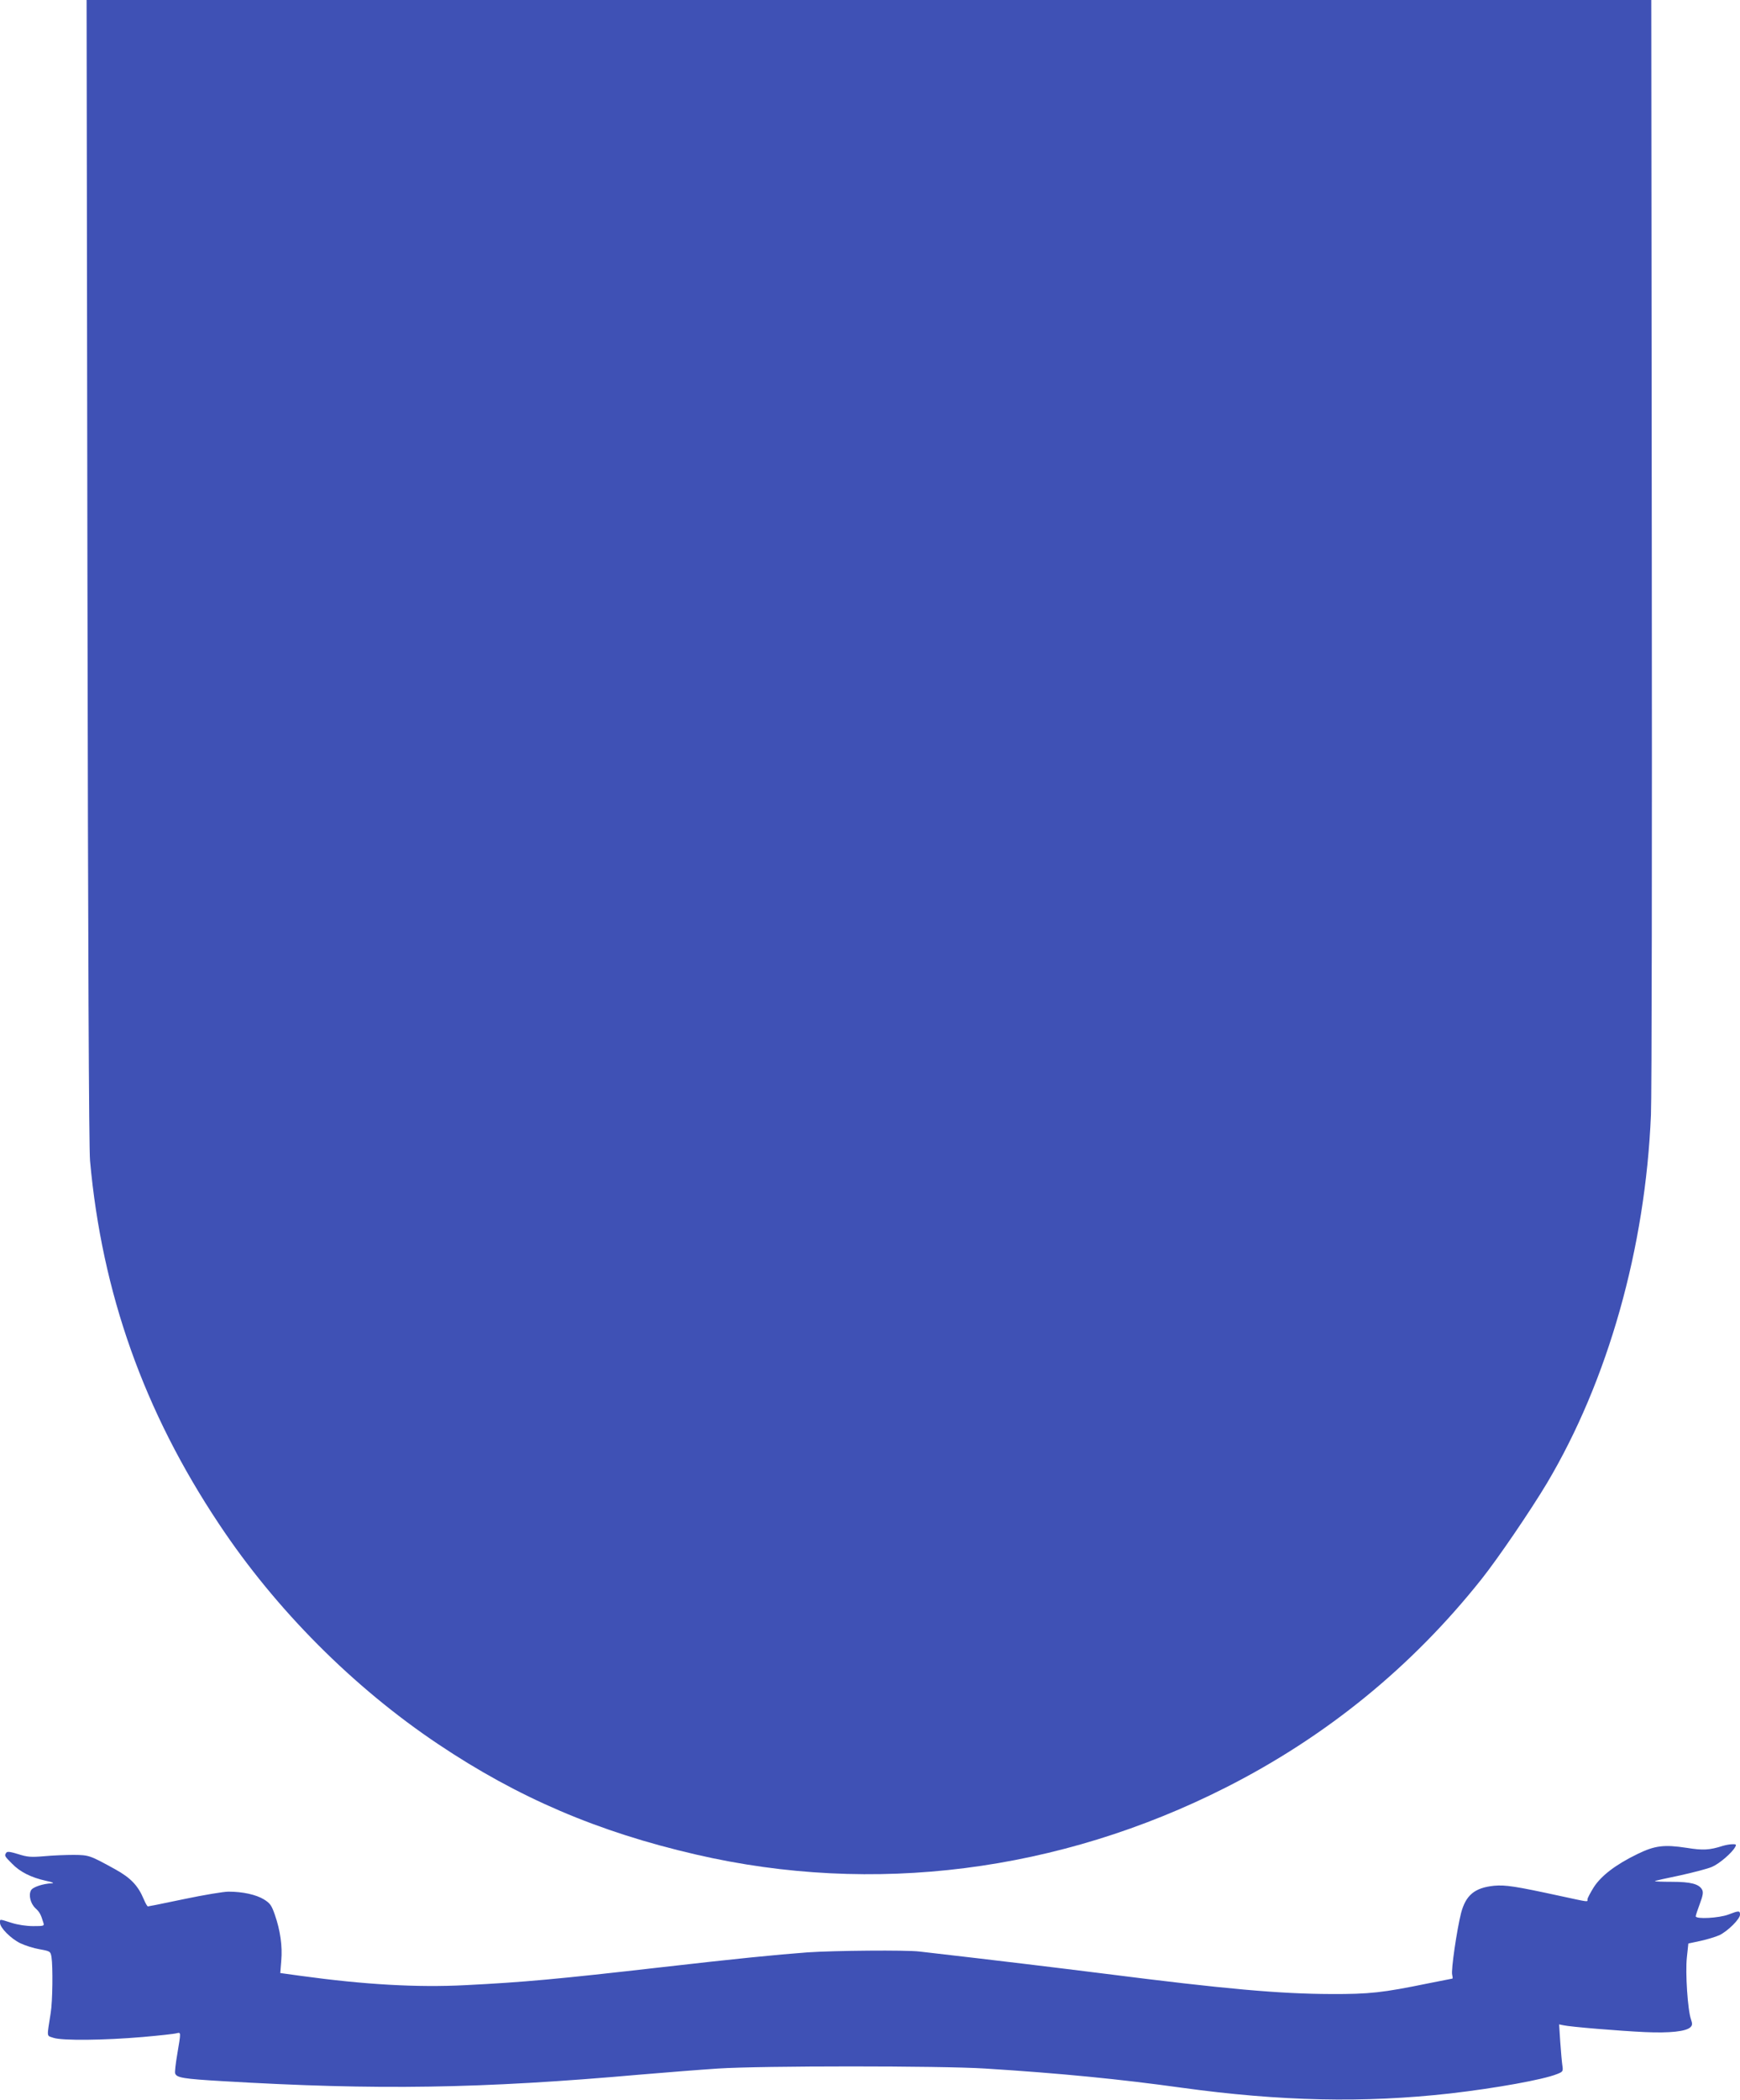
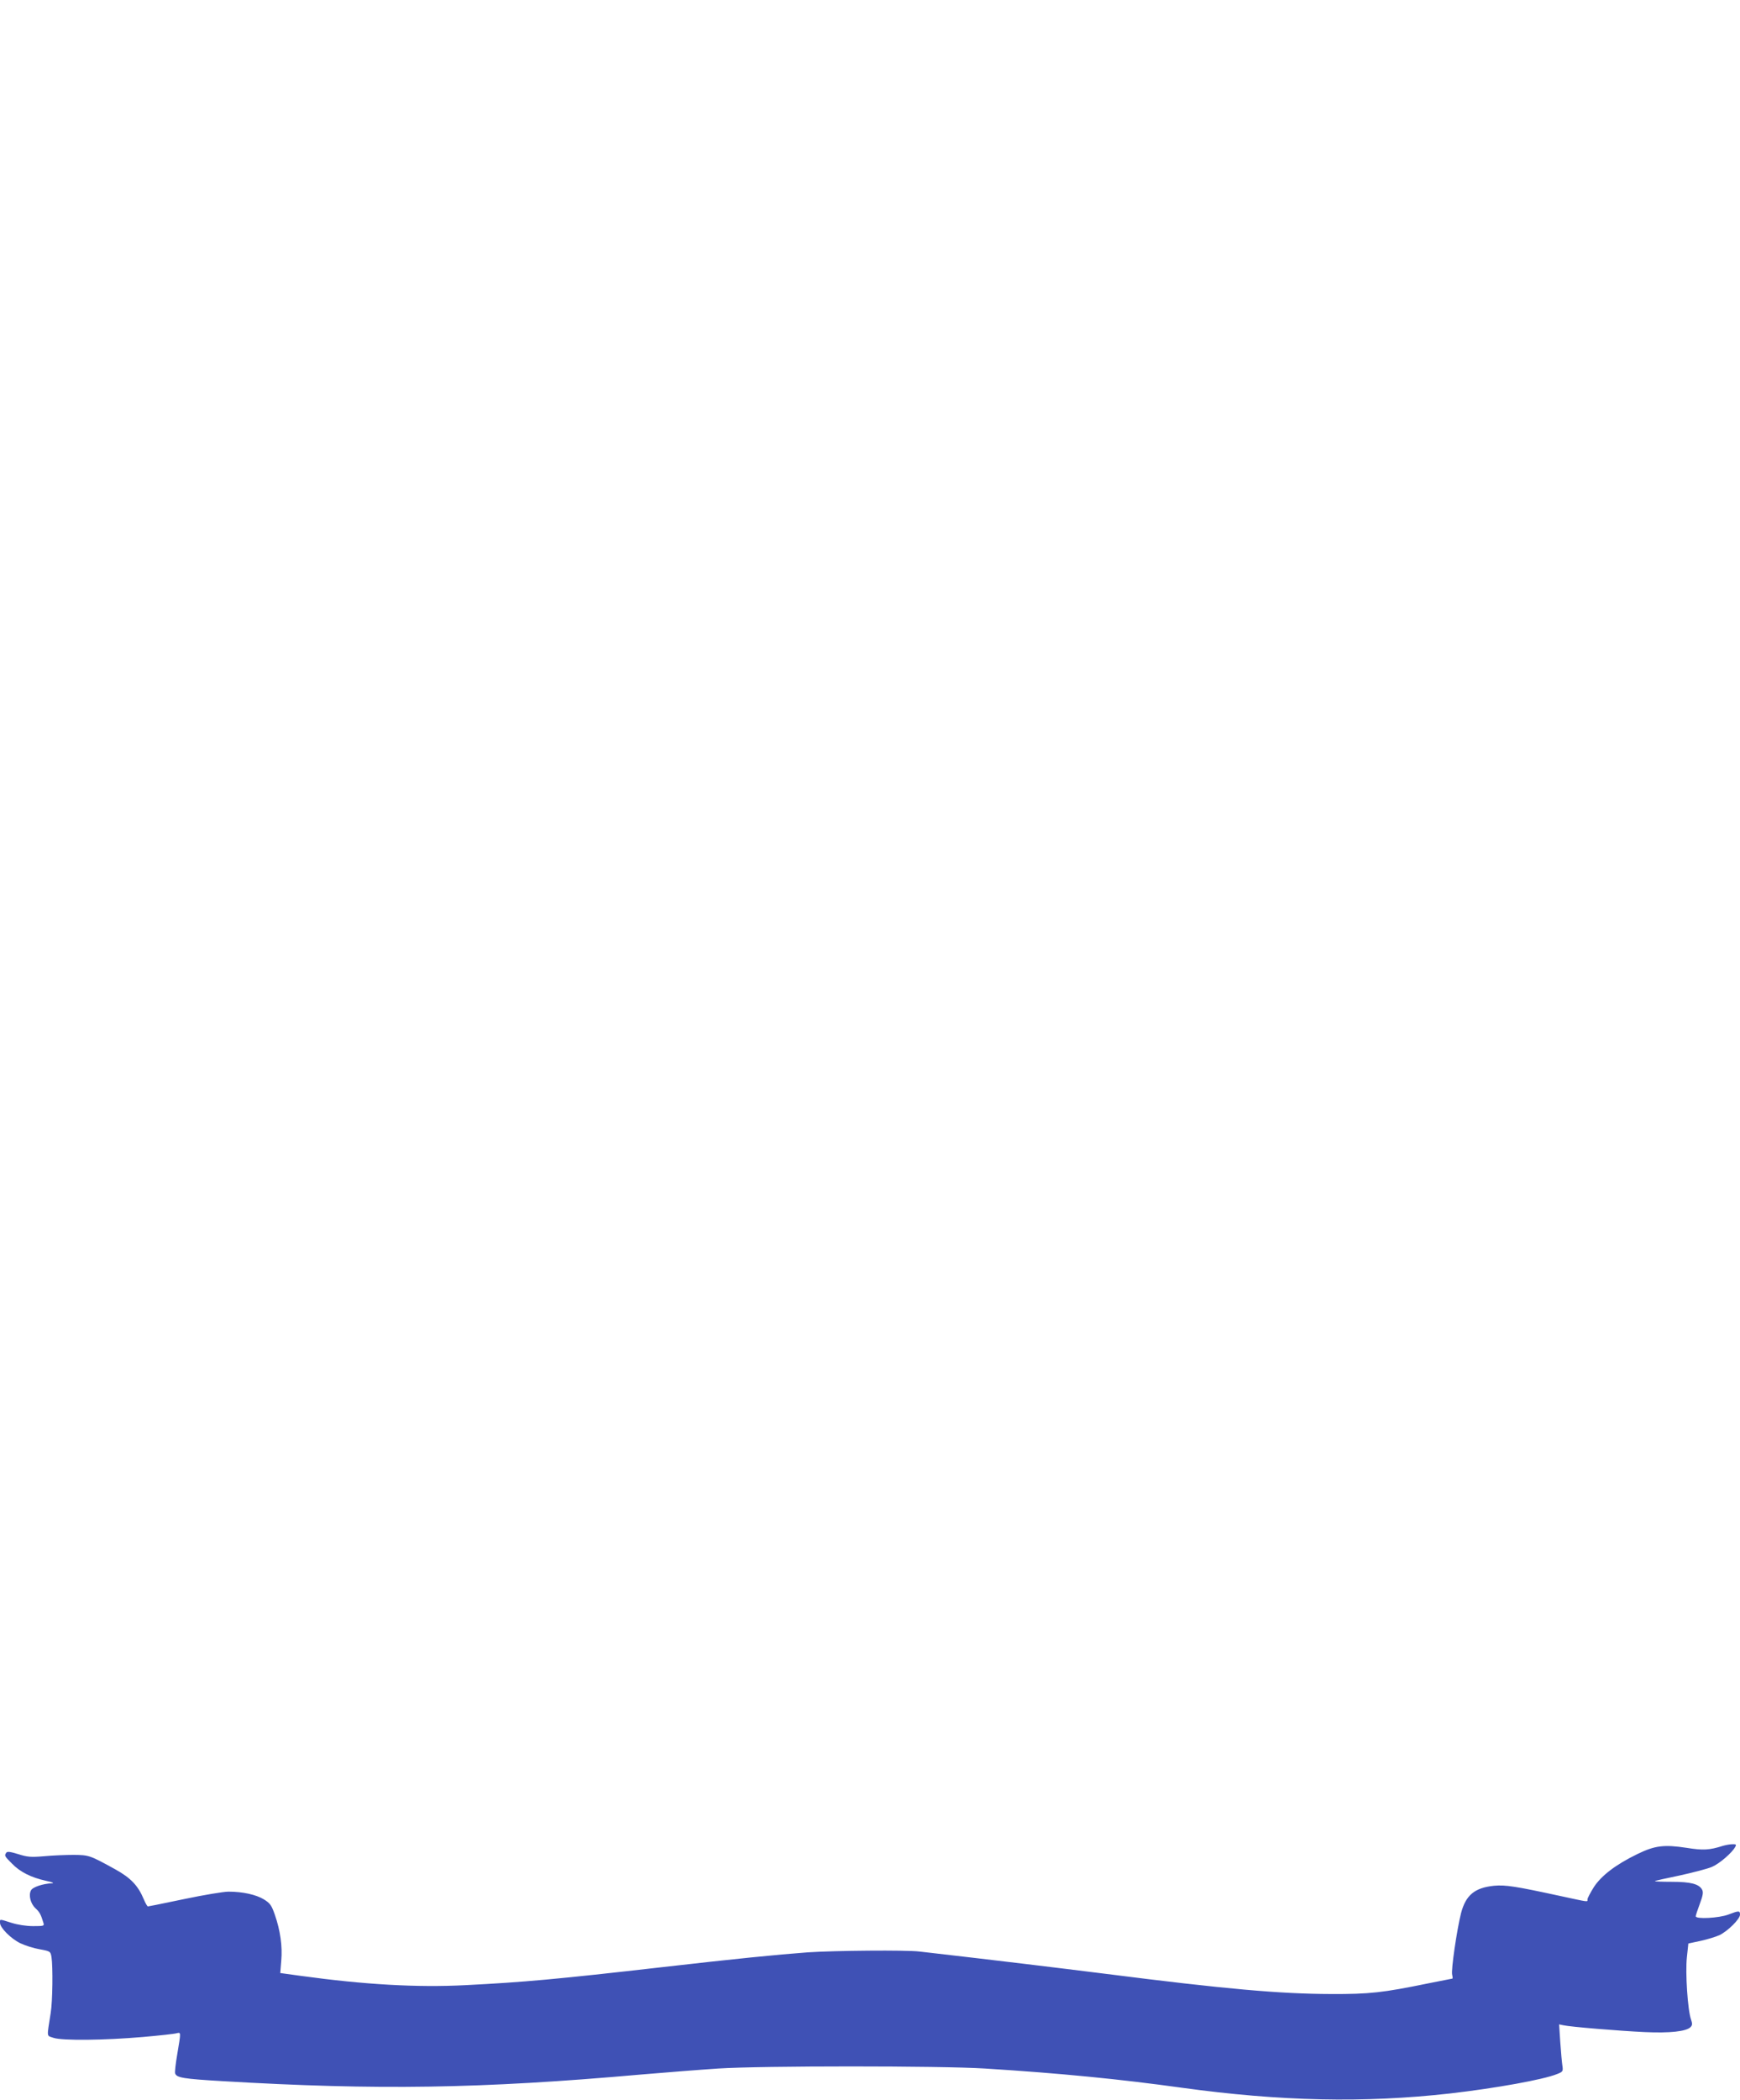
<svg xmlns="http://www.w3.org/2000/svg" version="1.0" width="1061pt" height="1280pt" viewBox="0 0 1061 1280" preserveAspectRatio="xMidYMid meet">
  <g transform="translate(0,1280) scale(0.1,-0.1)" fill="#3f51b5" stroke="none">
-     <path d="M533 9323 c4 -2354 9 -3517 16 -3598 73 -807 329 -1528 787 -2215 346 -521 819 -995 1336 -1341 488 -327 974 -535 1573 -673 1080 -250 2213 -106 3230 409 612 310 1134 735 1559 1270 101 127 299 418 399 585 372 626 600 1432 634 2245 5 99 7 1668 5 3488 l-3 3307 -4771 0 -4770 0 5 -3477z" />
    <path d="M10505 1549 c-81 -26 -121 -28 -220 -12 -138 21 -194 14 -299 -37 -134 -65 -221 -132 -267 -202 -21 -34 -39 -67 -39 -75 0 -17 13 -18 -168 21 -272 59 -332 68 -401 62 -119 -12 -173 -57 -202 -167 -25 -99 -62 -348 -54 -376 3 -13 4 -23 1 -23 -2 0 -68 -13 -147 -29 -278 -57 -358 -66 -594 -65 -310 1 -642 30 -1380 124 -321 40 -623 77 -1128 135 -80 10 -522 6 -682 -5 -190 -14 -449 -40 -885 -90 -647 -74 -847 -92 -1203 -110 -293 -15 -612 3 -1005 57 l-123 17 6 75 c8 88 -6 185 -39 280 -20 57 -28 70 -67 94 -48 29 -129 47 -216 47 -29 0 -150 -20 -269 -45 -119 -25 -219 -45 -222 -45 -4 0 -15 19 -25 43 -35 84 -80 131 -174 183 -156 86 -160 87 -253 88 -47 0 -128 -3 -180 -8 -83 -7 -103 -5 -160 13 -49 15 -66 17 -72 8 -12 -18 -11 -20 35 -66 49 -51 117 -85 208 -105 38 -8 52 -14 36 -15 -54 -2 -118 -23 -128 -43 -16 -29 -3 -81 27 -109 25 -23 33 -37 48 -87 7 -21 5 -22 -62 -22 -42 0 -94 8 -132 20 -76 24 -70 24 -70 0 0 -30 66 -96 123 -124 29 -14 82 -31 118 -37 66 -12 67 -13 73 -48 9 -57 7 -270 -5 -341 -24 -154 -26 -136 17 -151 54 -18 311 -15 544 5 102 9 195 19 207 23 27 6 27 10 4 -127 -10 -58 -16 -111 -13 -118 9 -26 49 -33 289 -47 947 -56 1574 -46 2548 40 154 13 368 30 475 37 262 17 1355 17 1625 0 462 -29 826 -65 1200 -117 602 -83 1113 -94 1638 -35 277 32 567 84 651 118 36 14 38 17 33 51 -3 20 -9 85 -13 144 l-7 108 24 -5 c41 -10 346 -35 499 -42 152 -7 252 4 278 30 12 12 12 21 3 48 -20 56 -35 284 -25 377 l9 85 75 16 c41 9 93 25 115 35 51 25 125 98 125 125 0 25 -7 25 -72 0 -56 -21 -198 -29 -198 -10 0 5 11 39 25 76 19 51 22 70 14 86 -19 35 -70 48 -185 48 -59 0 -105 2 -103 4 2 3 71 18 153 35 82 18 170 41 195 52 45 19 123 86 142 122 8 14 5 17 -18 16 -15 0 -41 -5 -58 -10z" />
  </g>
</svg>